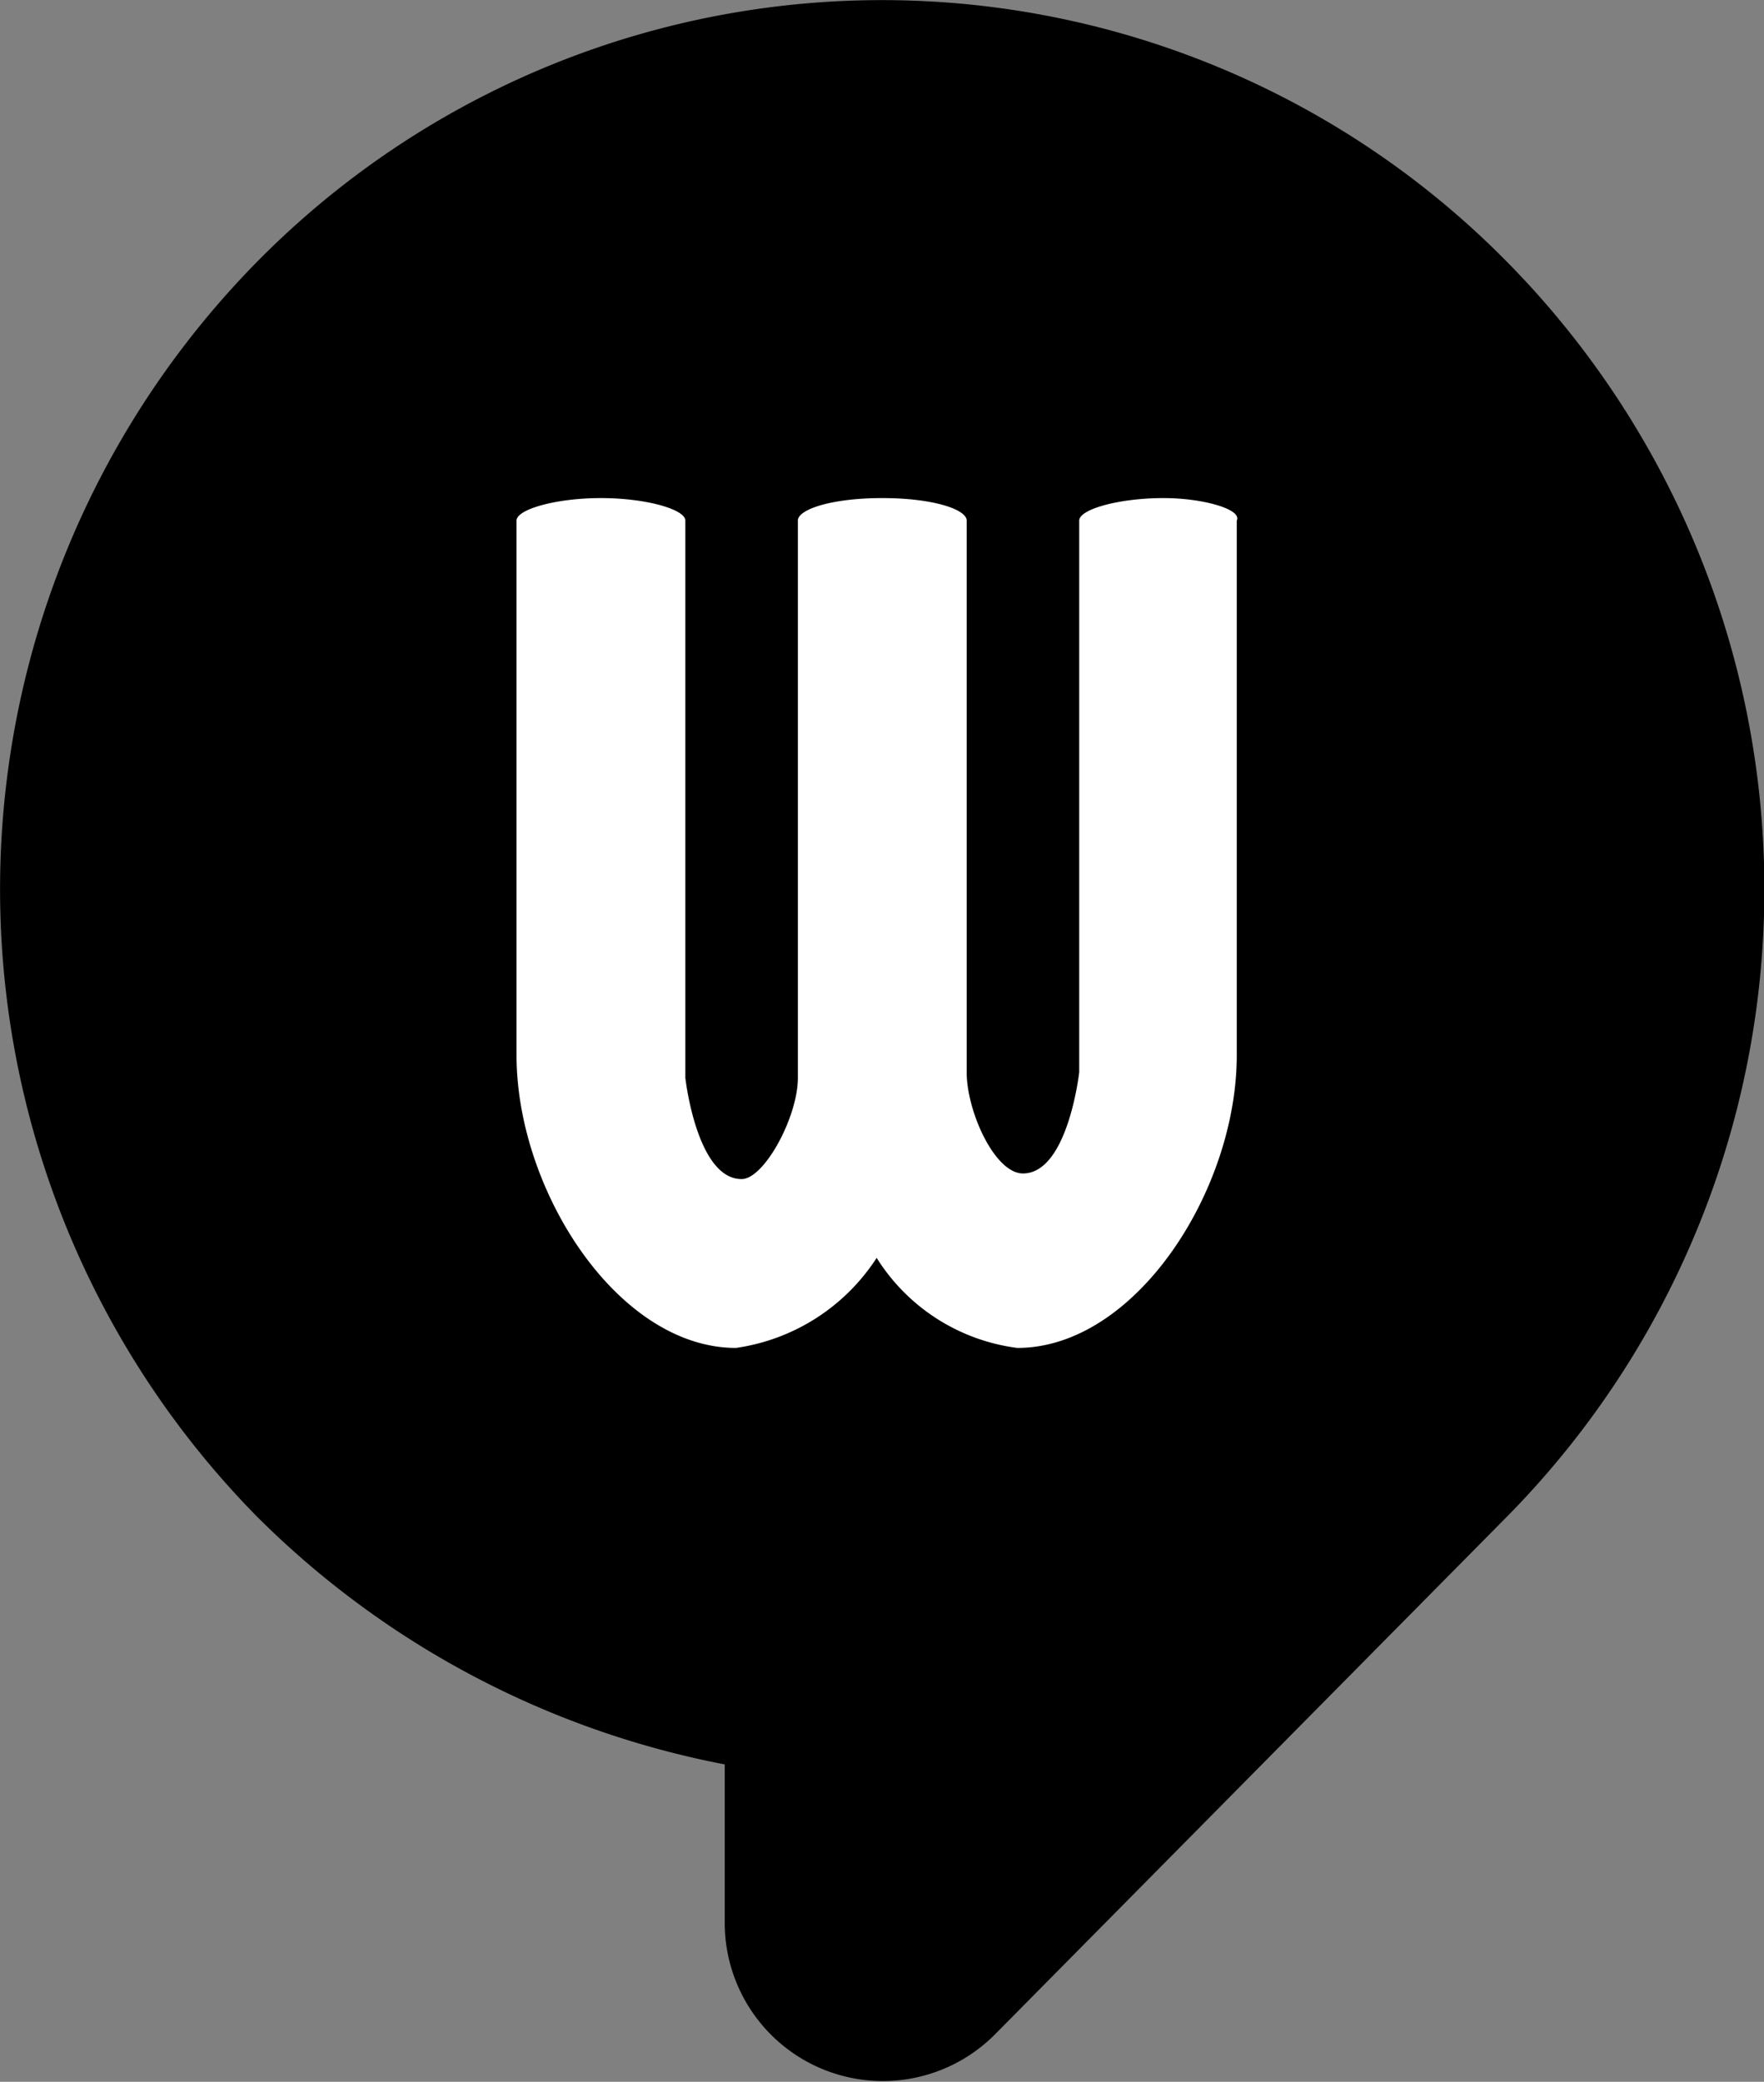
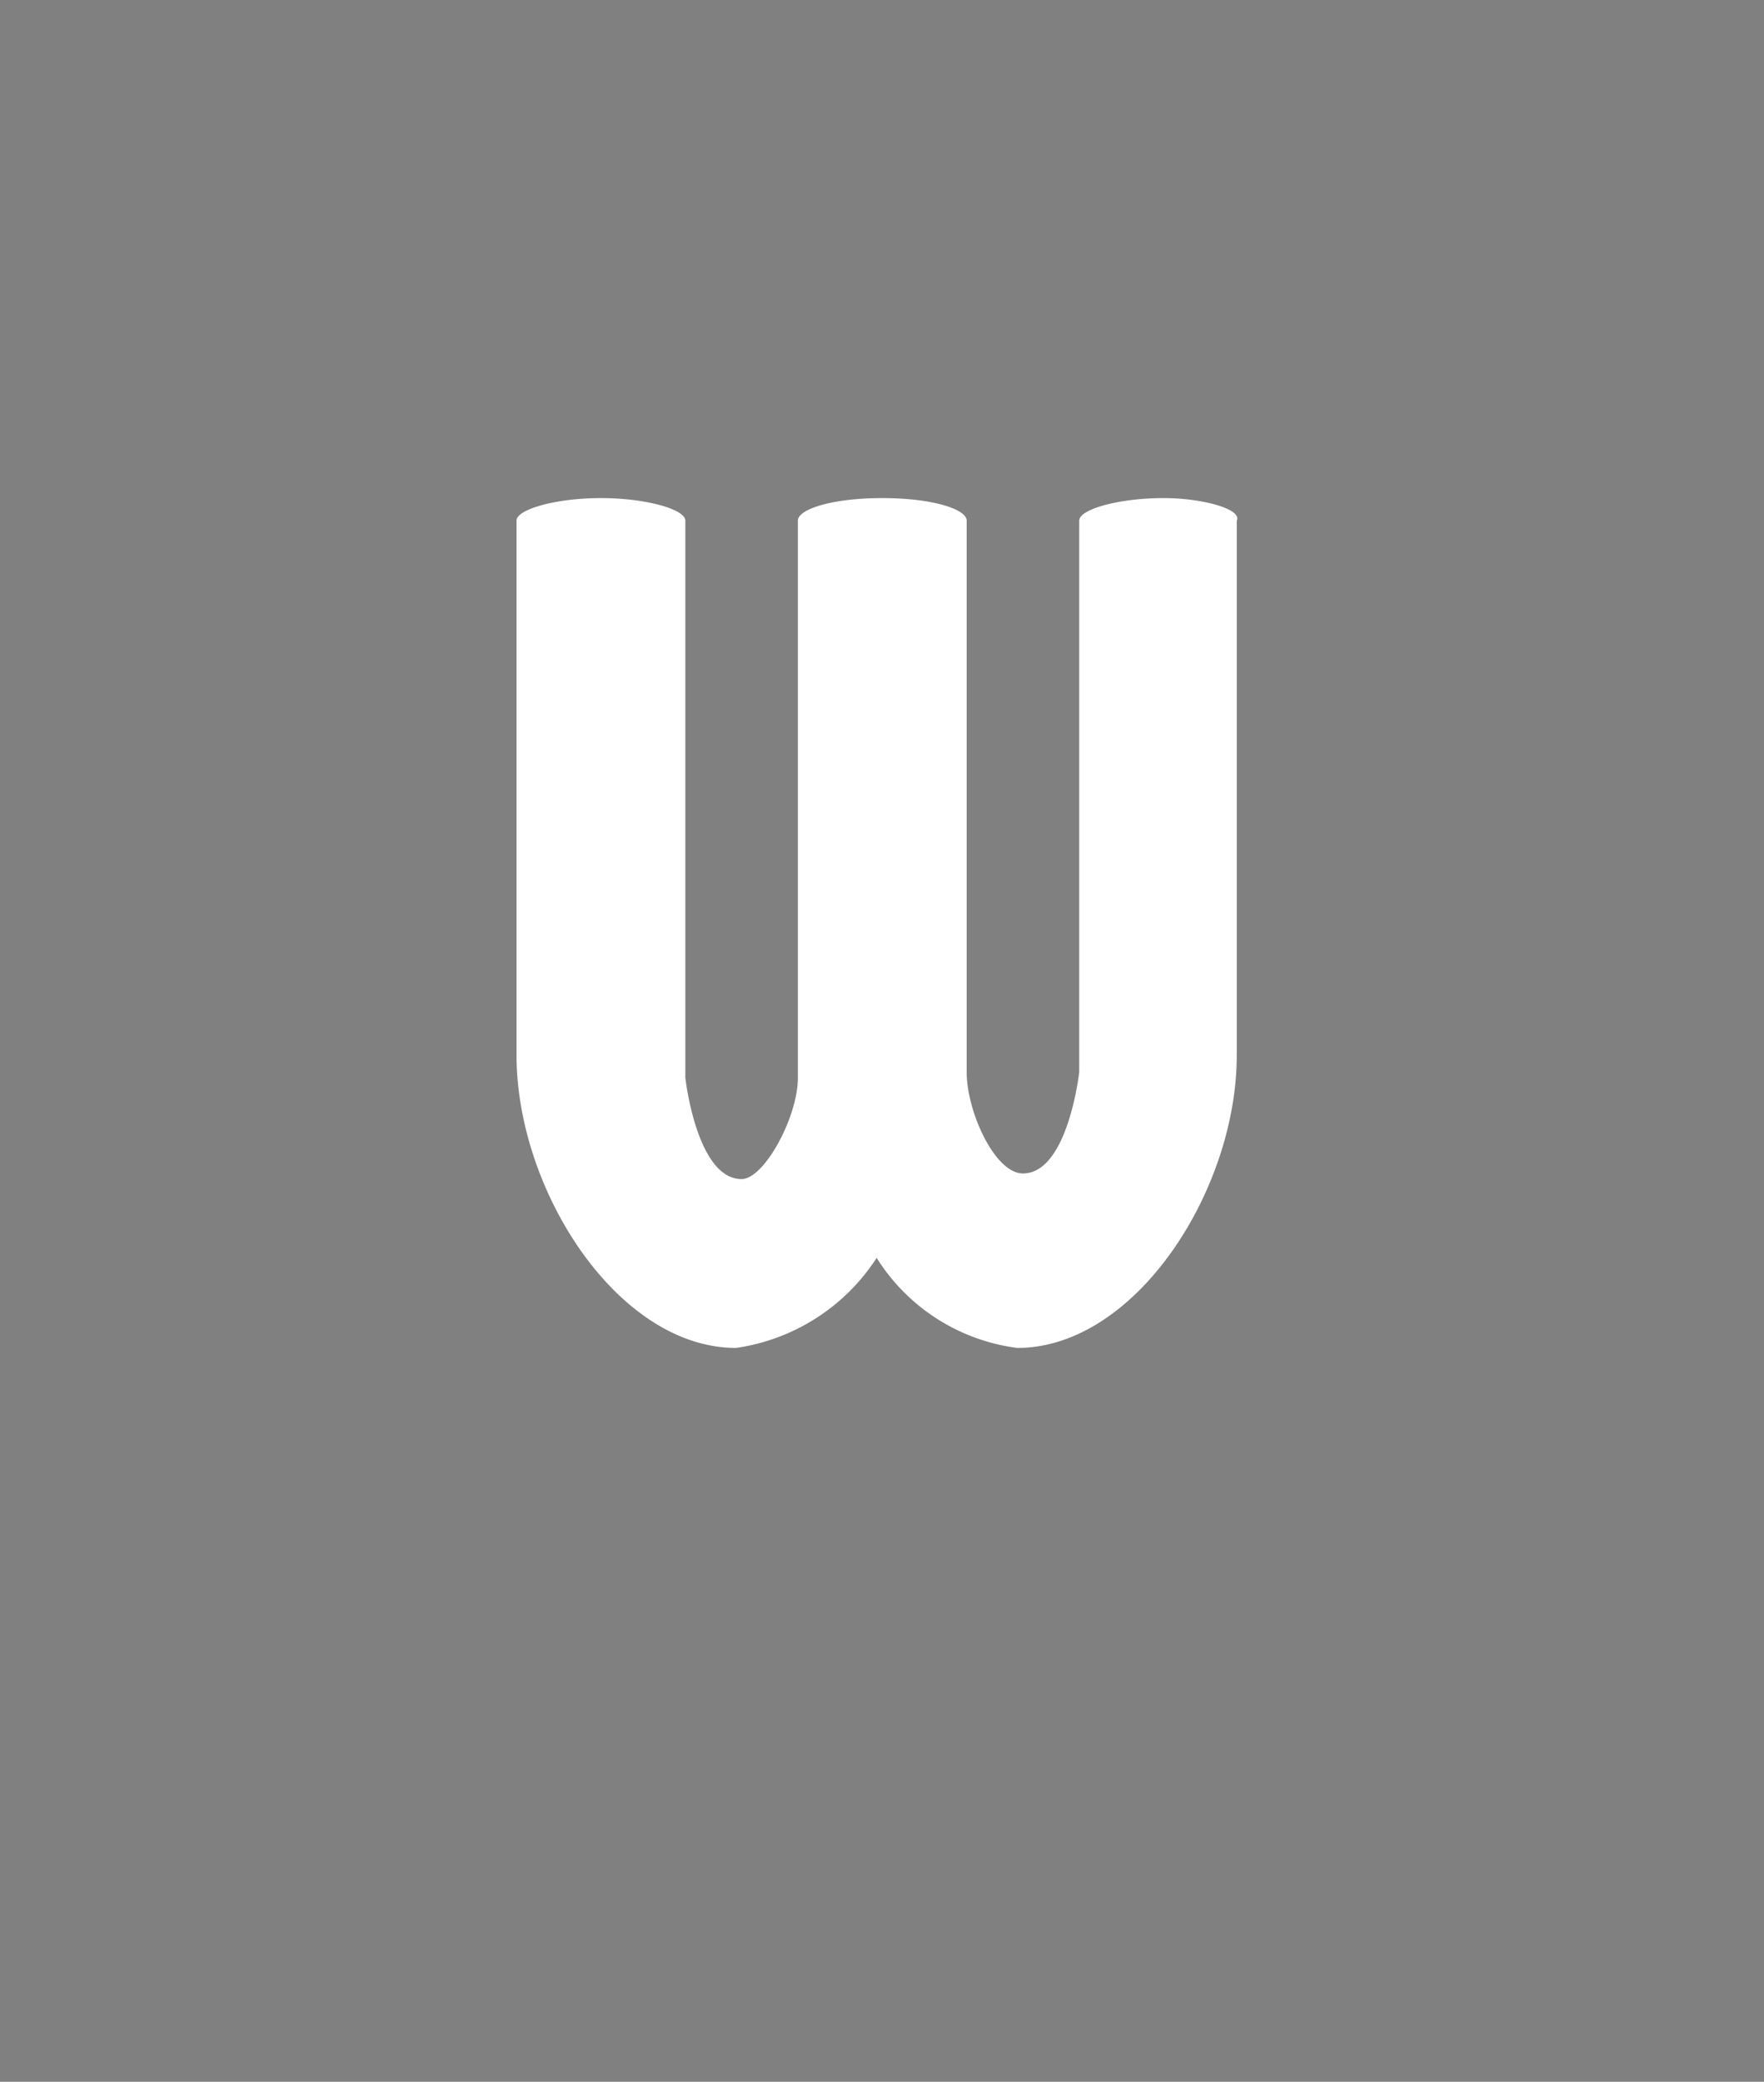
<svg xmlns="http://www.w3.org/2000/svg" viewBox="0 0 31.35 36.99">
  <rect x="0" y="0" width="31.35" height="36.99" fill="#808080" stroke="none" />
  <g data-name="Laag 2">
    <g data-name="Laag 1">
-       <path d="M26.78 4.65a15.59 15.59 0 0 0-22.21 0 15.89 15.89 0 0 0 0 22.3 16.05 16.05 0 0 0 8.31 4.4v2.8a2.81 2.81 0 0 0 4.8 2l9.1-9.2a15.87 15.87 0 0 0 0-22.3" />
      <path d="M20.68 8.85c-.8 0-1.5.2-1.5.4v9.8s-.2 1.8-1 1.8c-.5 0-1-1.1-1-1.8v-9.8c0-.2-.6-.4-1.5-.4s-1.5.2-1.5.4v9.9c0 .7-.6 1.8-1 1.8-.8 0-1-1.8-1-1.8v-9.9c0-.2-.7-.4-1.5-.4s-1.5.2-1.5.4v9.5c0 2.4 1.8 5.2 3.9 5.2a3.58 3.58 0 0 0 2.5-1.6 3.47 3.47 0 0 0 2.5 1.6c2.1 0 3.9-2.8 3.9-5.2v-9.5c.1-.2-.6-.4-1.3-.4" style="fill:#fff" />
    </g>
  </g>
</svg>